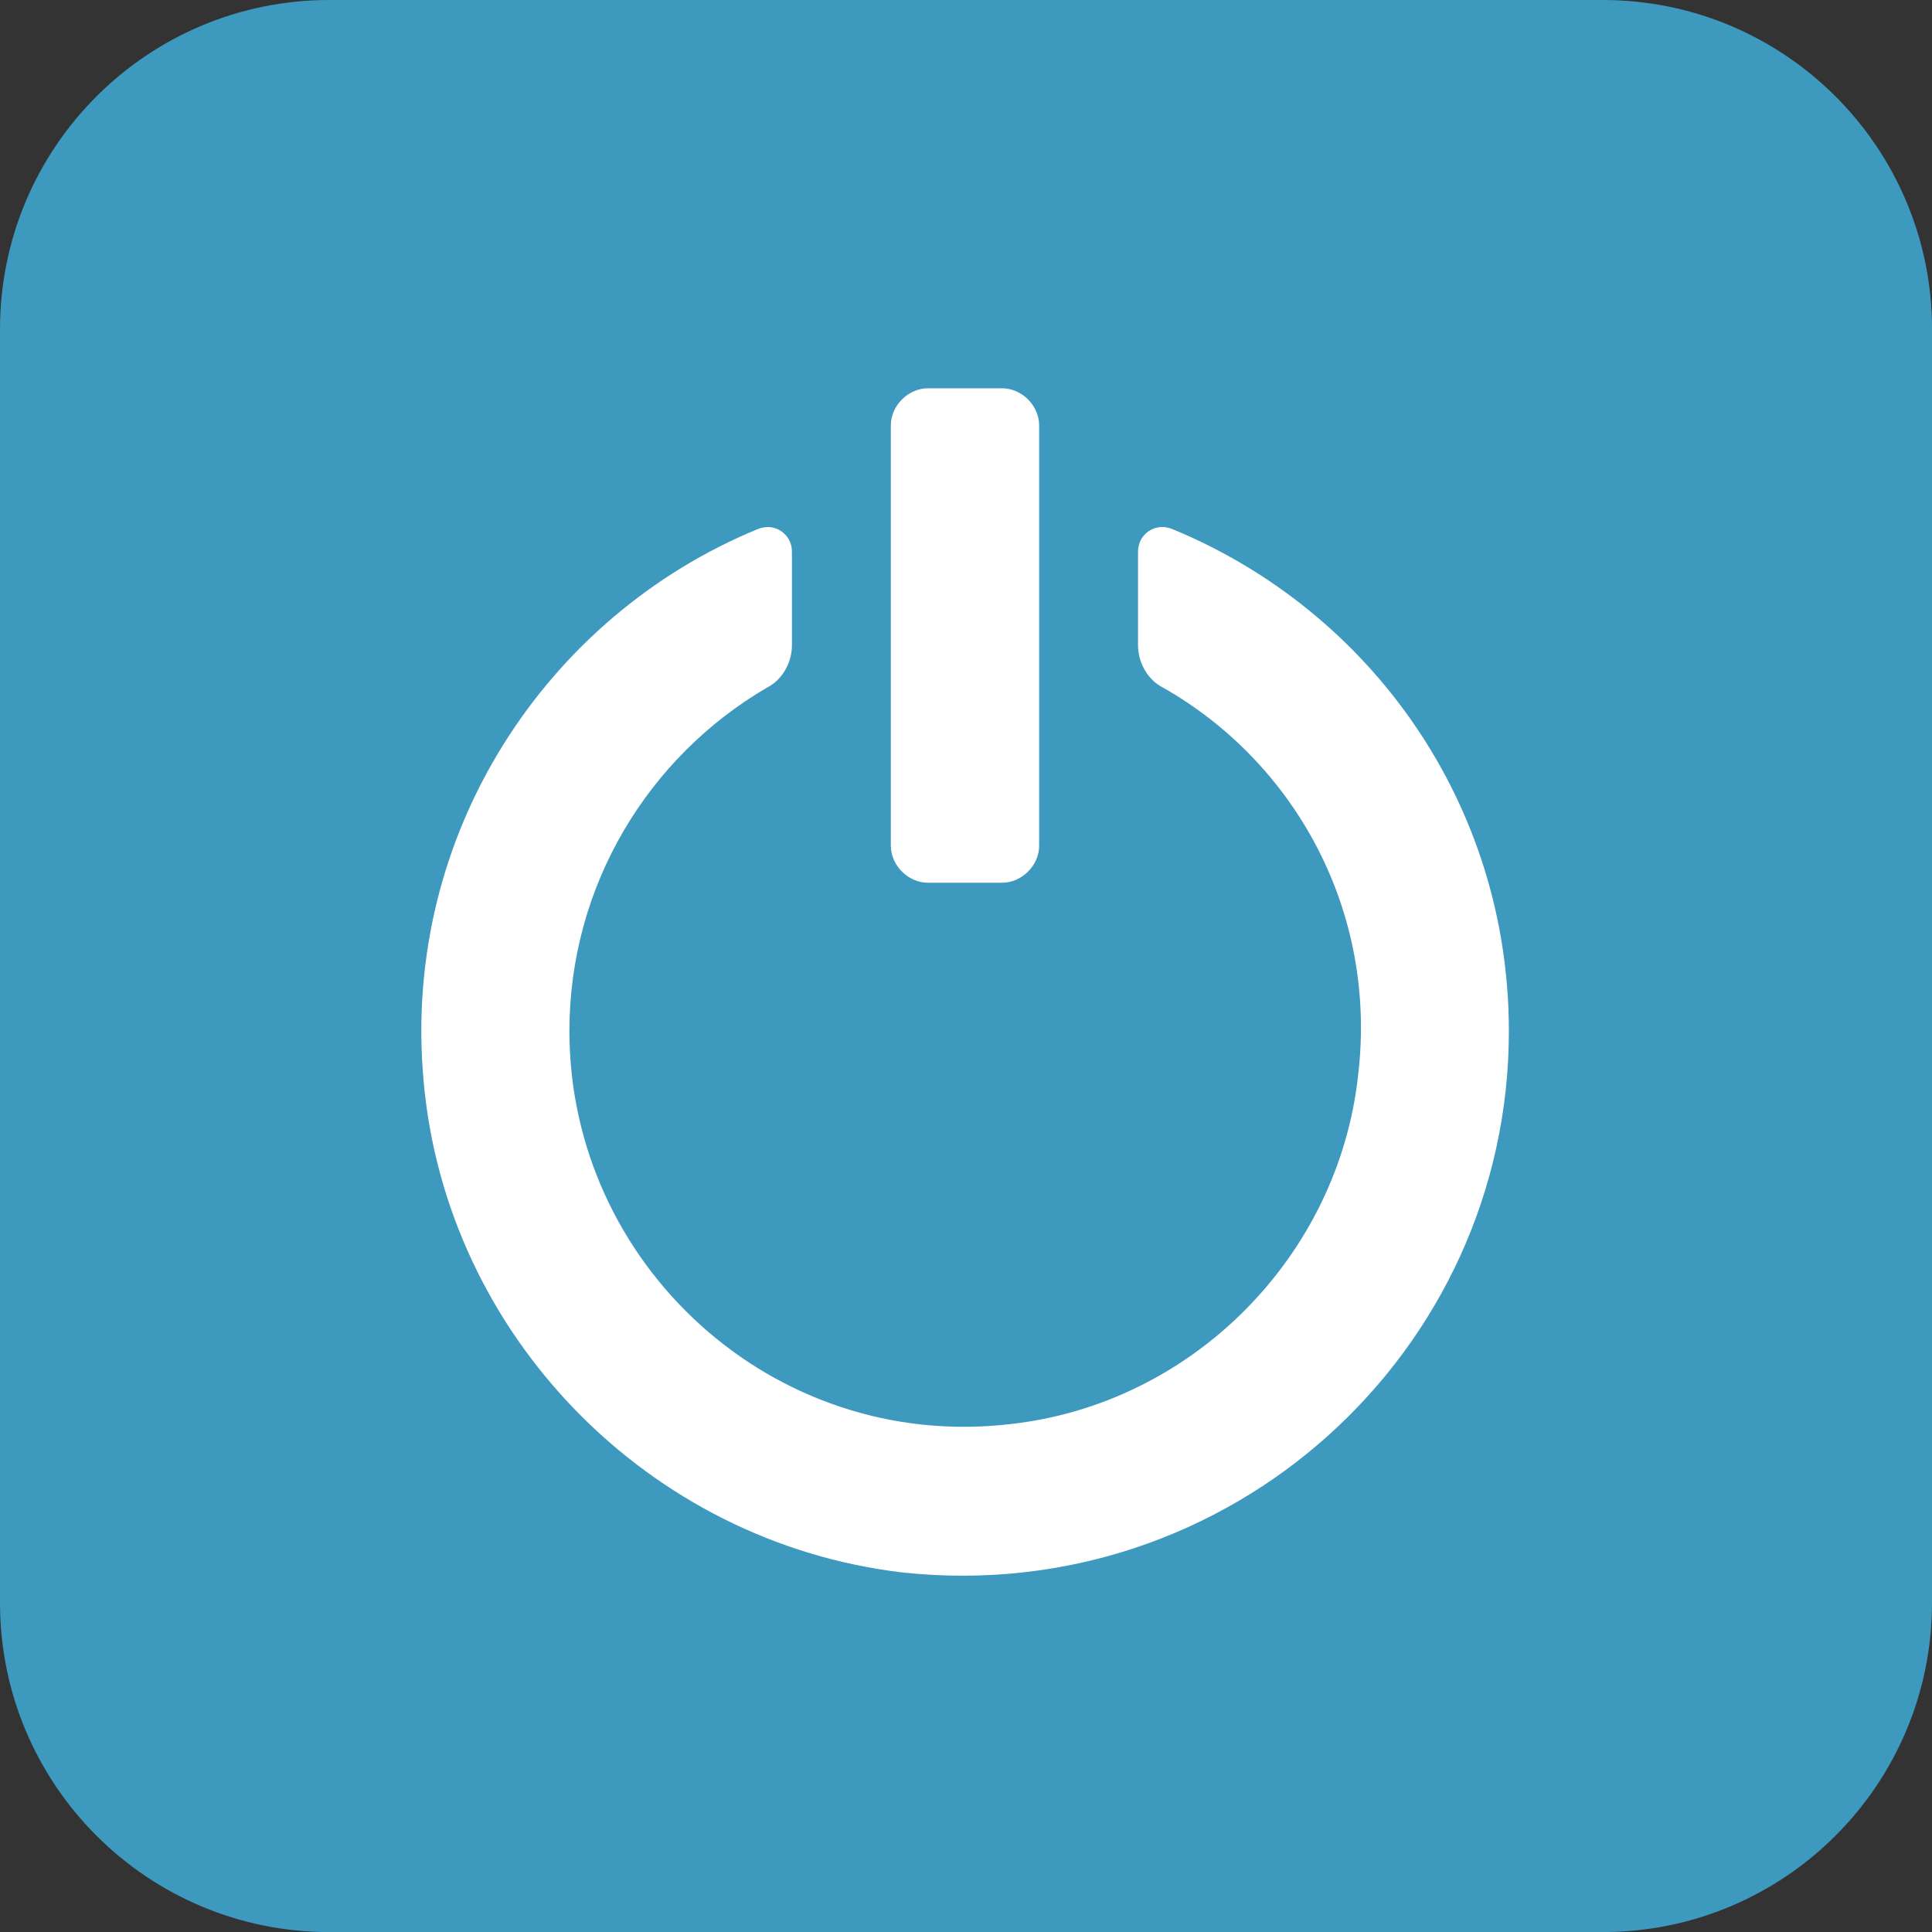
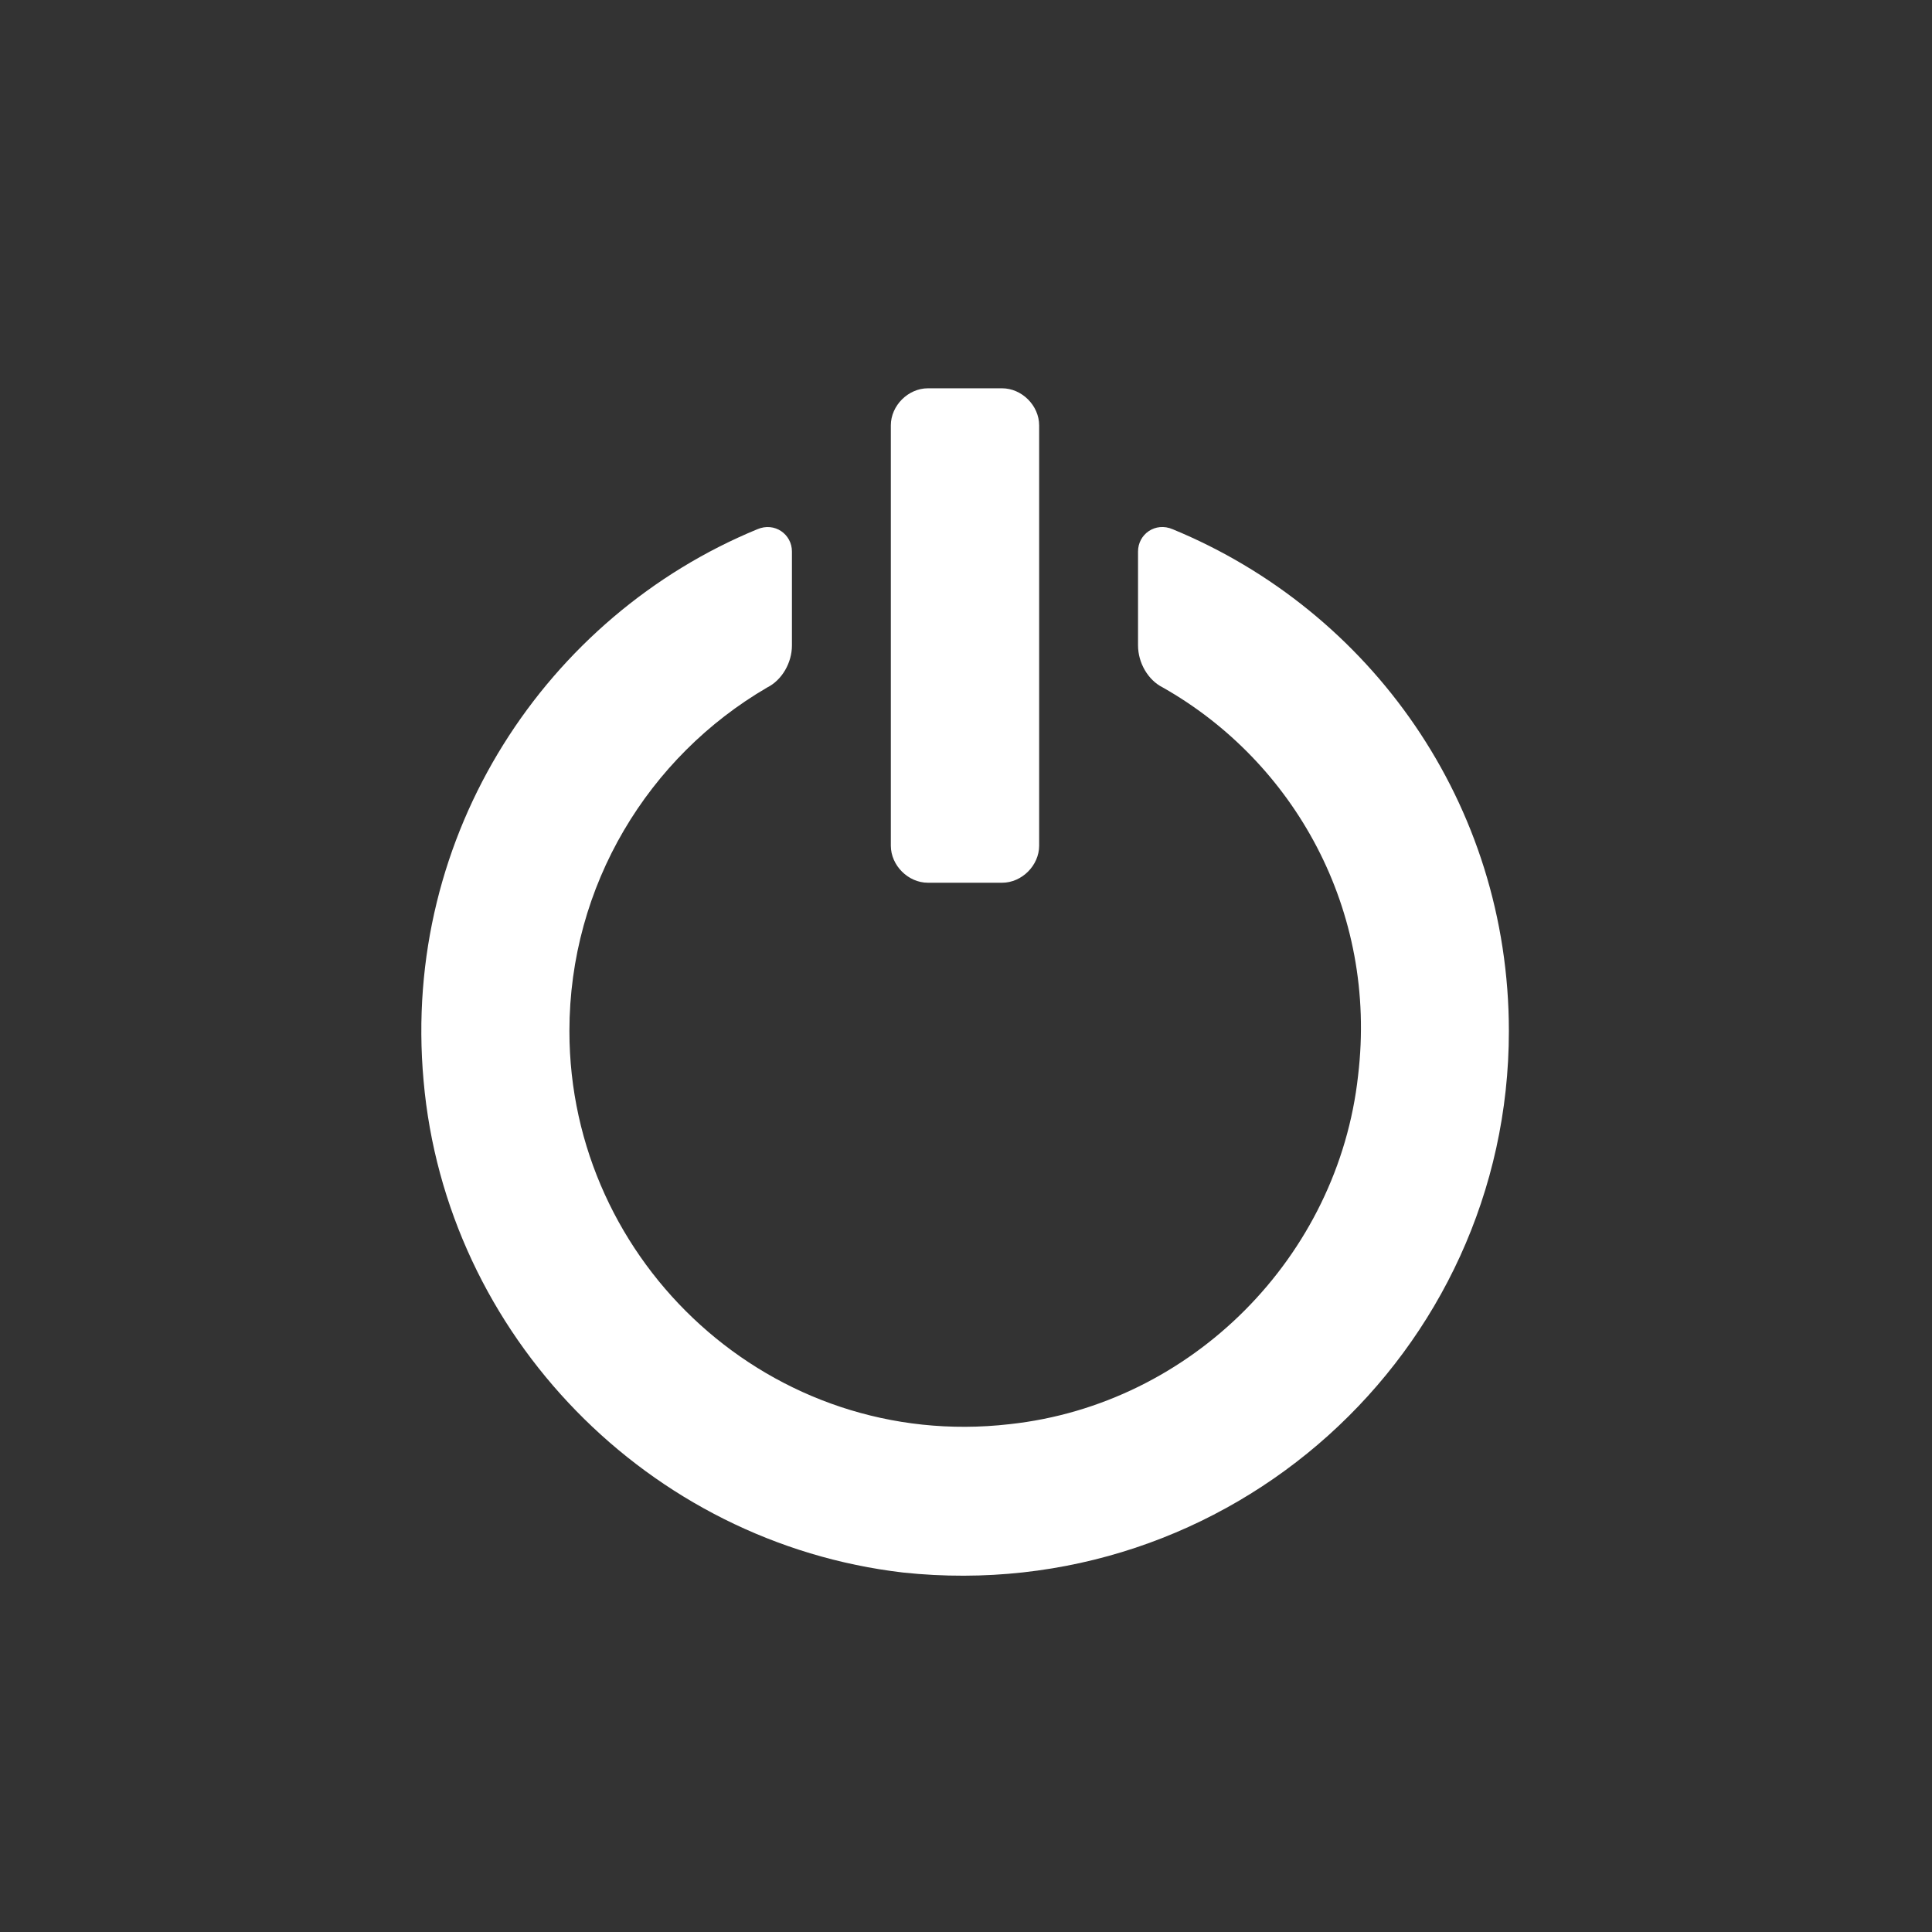
<svg xmlns="http://www.w3.org/2000/svg" version="1.1" x="0px" y="0px" width="88.316px" height="88.318px" viewBox="0 0 88.316 88.318" enable-background="new 0 0 88.316 88.318" xml:space="preserve">
  <rect x="0" y="0" width="88.316" height="88.318" fill="#333333" stroke="none" />
  <g id="Layer_1_copy">
-     <path fill="#3E99BE" d="M88.316,73.268c0,8.312-6.738,15.051-15.054,15.051H15.05C6.737,88.319,0,81.581,0,73.268V15.052   C0,6.74,6.737,0,15.05,0h58.214c8.313,0,15.054,6.74,15.054,15.052L88.316,73.268L88.316,73.268z" />
-   </g>
+     </g>
  <g id="Layer_5">
    <g>
      <path fill="#FFFFFF" d="M53.605,24.192c-0.792-0.34-1.583,0.225-1.583,1.018v4.293c0,0.792,0.452,1.583,1.13,1.922    c5.99,3.39,9.833,10.171,8.929,17.742c-0.905,8.25-7.572,15.031-15.936,15.936c-10.849,1.243-20.116-7.346-20.116-17.969    c0-6.668,3.617-12.545,9.042-15.708c0.678-0.34,1.13-1.13,1.13-1.922v-4.293c0-0.792-0.792-1.357-1.582-1.018    c-9.606,3.956-16.274,13.9-15.257,25.202c1.017,11.641,10.284,21.134,21.924,22.49c14.918,1.582,27.688-10.059,27.688-24.75    C68.974,36.736,62.646,27.921,53.605,24.192z M47.502,19.445c0-0.904-0.791-1.695-1.695-1.695h-3.39    c-0.904,0-1.695,0.792-1.695,1.695v19.212c0,0.904,0.792,1.695,1.695,1.695h3.39c0.904,0,1.695-0.791,1.695-1.695V19.445z" />
    </g>
  </g>
</svg>